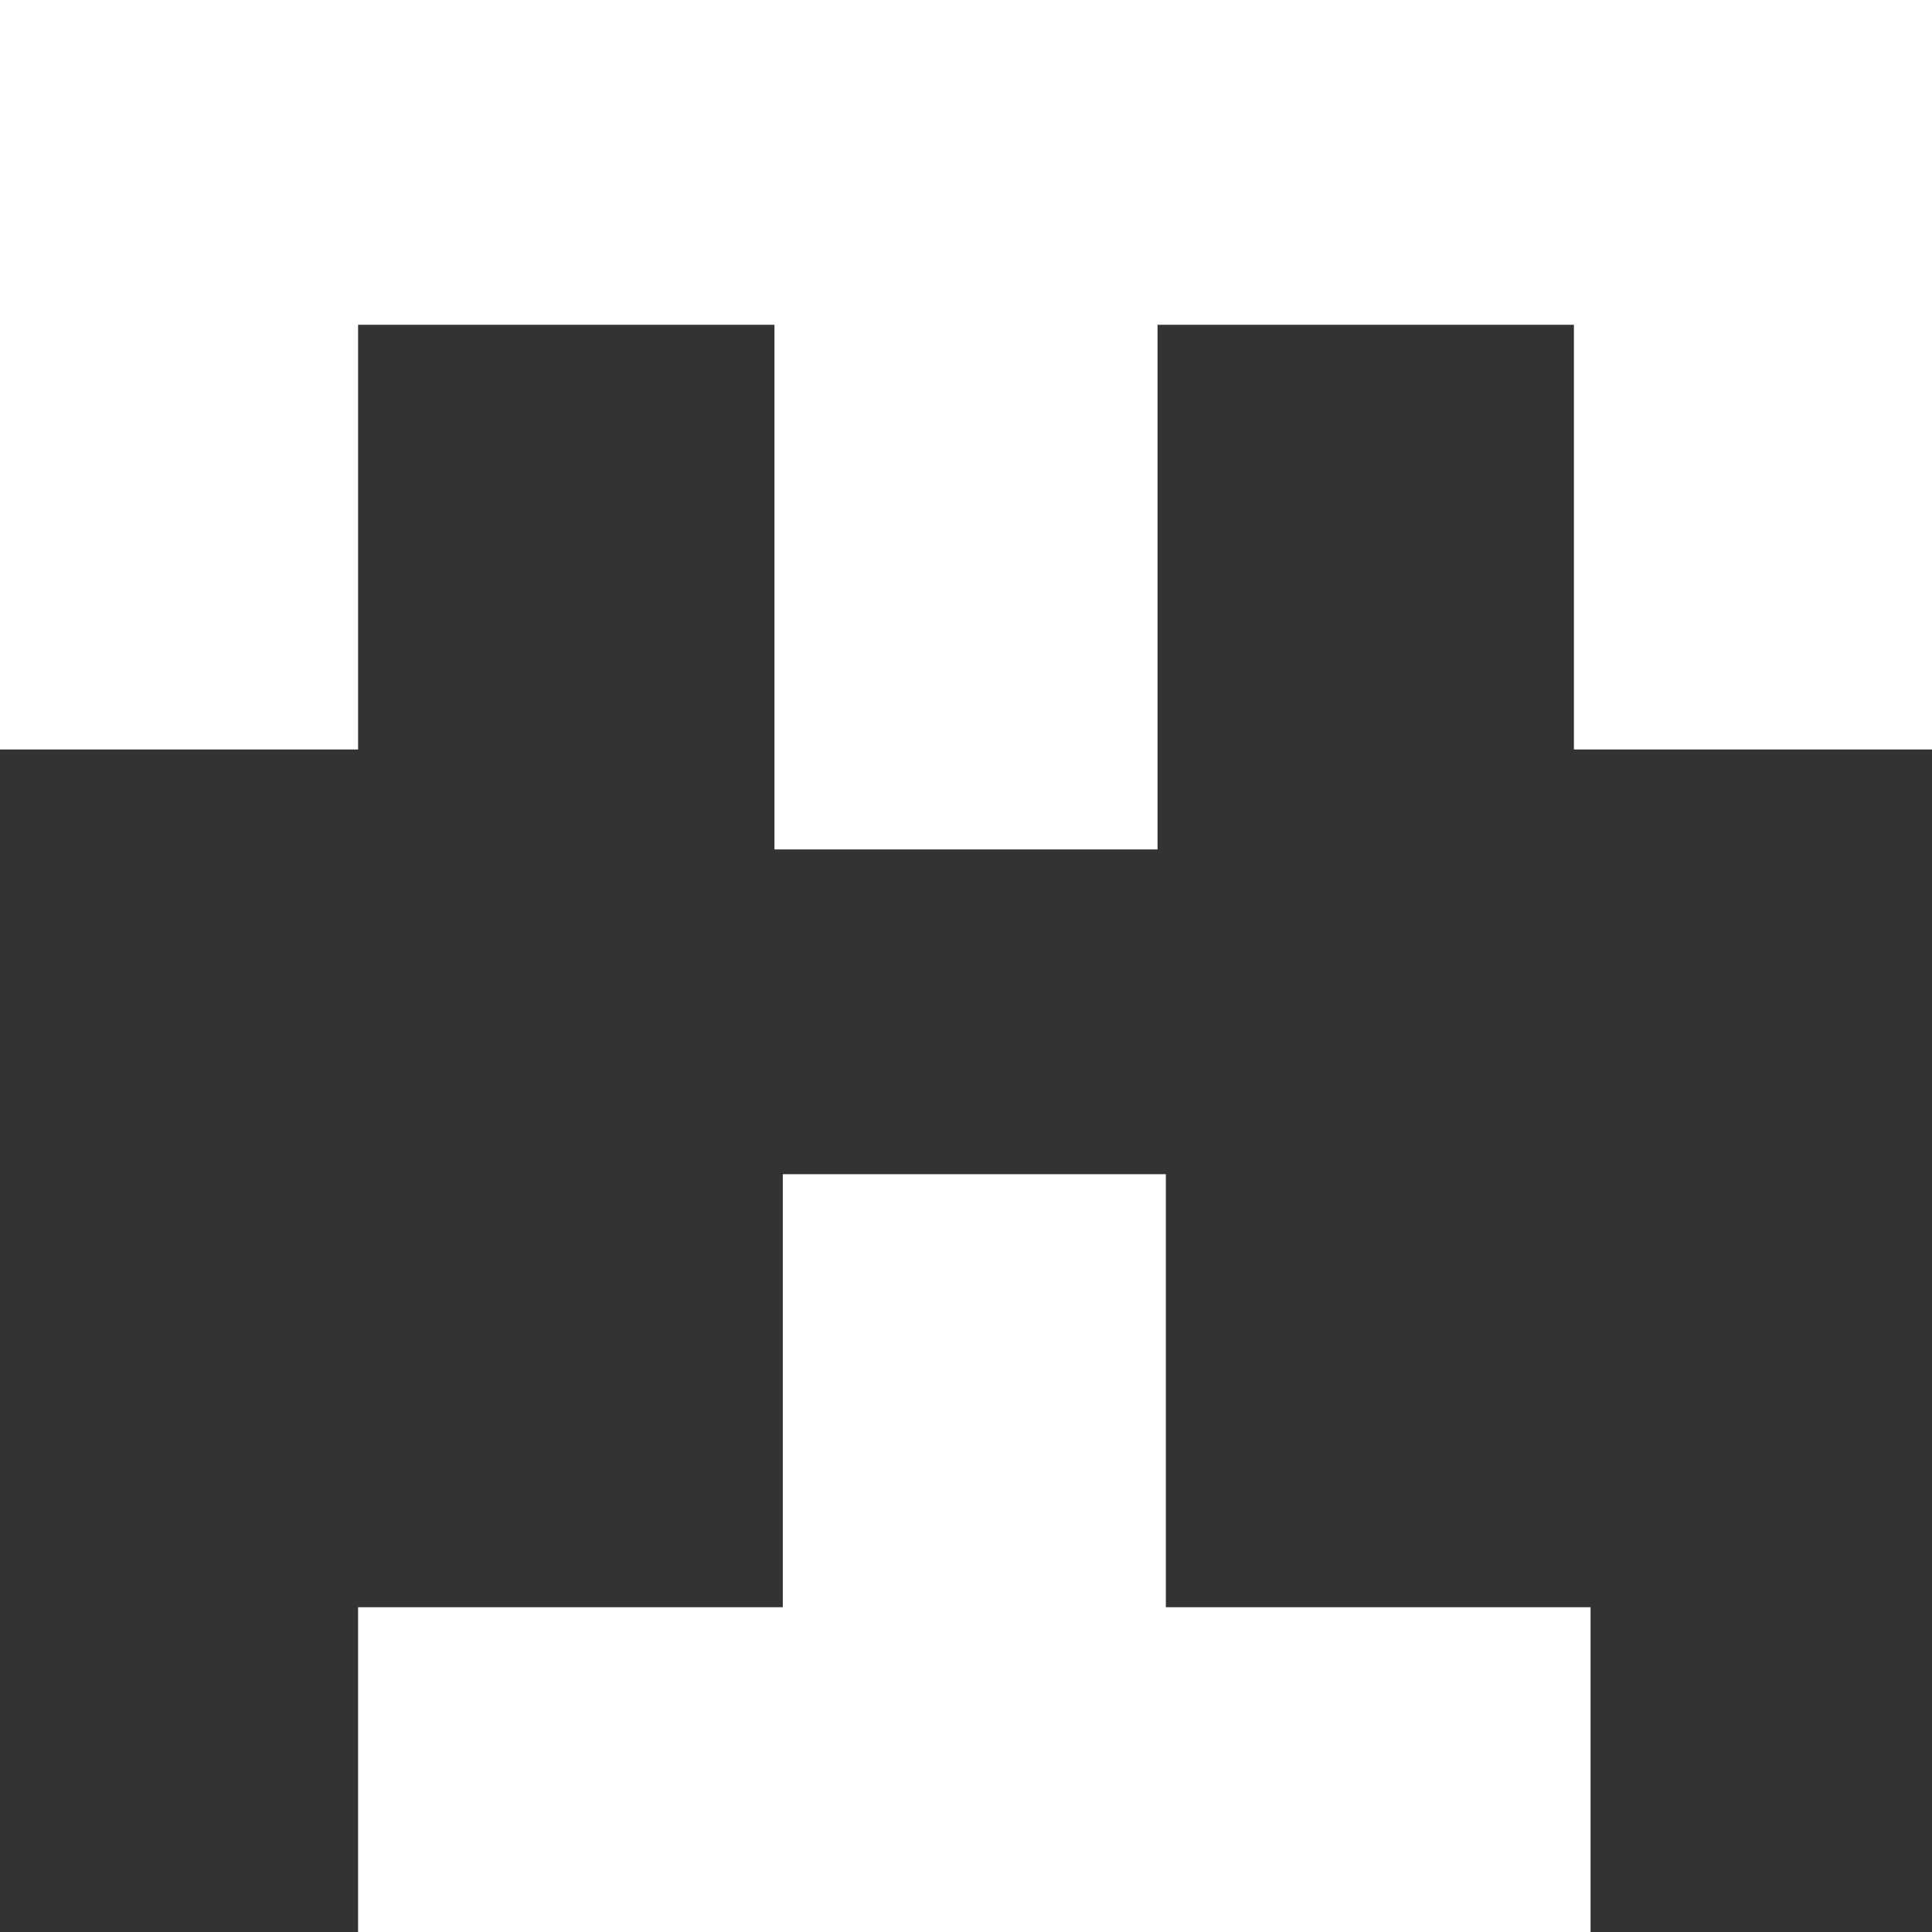
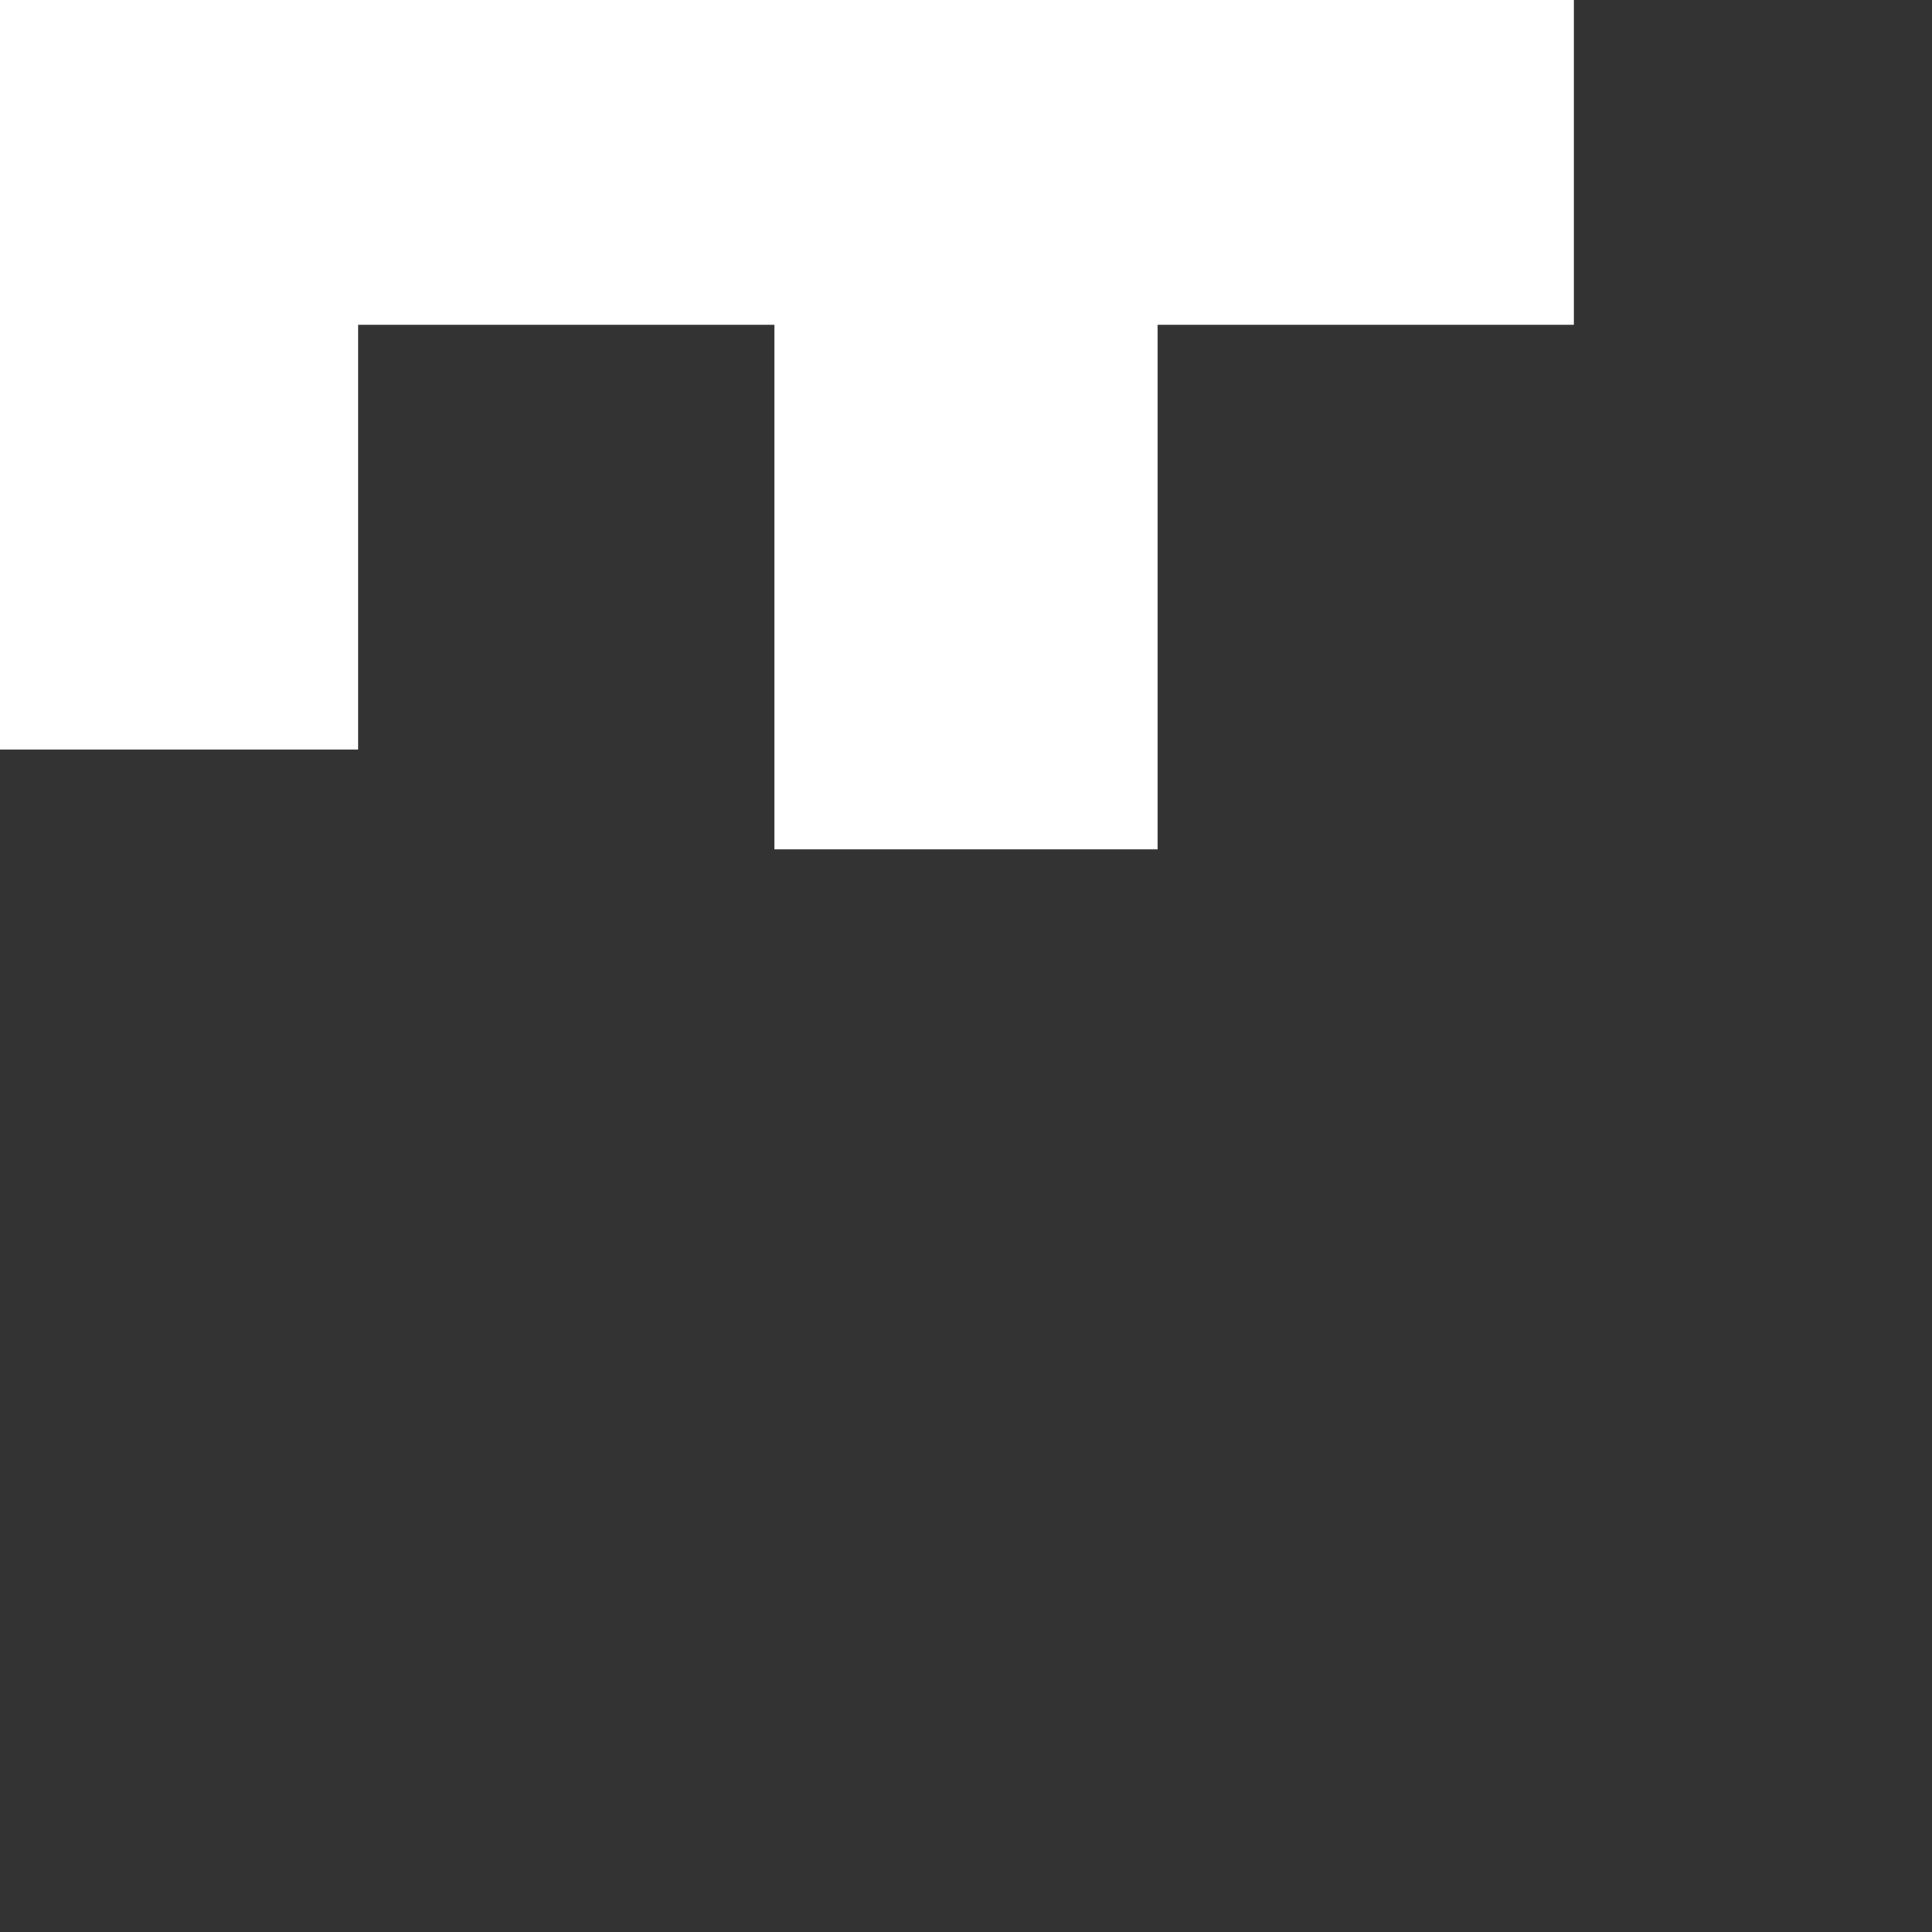
<svg xmlns="http://www.w3.org/2000/svg" width="232" height="232" viewBox="0 0 232 232" fill="none">
  <rect x="0" y="0" width="232" height="232" fill="#333333" stroke="none" />
-   <path d="M232 0H0V90H43V39H93V102H139V39H189V90H232V0Z" fill="white" />
-   <path d="M140 141H94V193H43V232H191V193H140V141Z" fill="white" />
+   <path d="M232 0H0V90H43V39H93V102H139V39H189V90V0Z" fill="white" />
</svg>